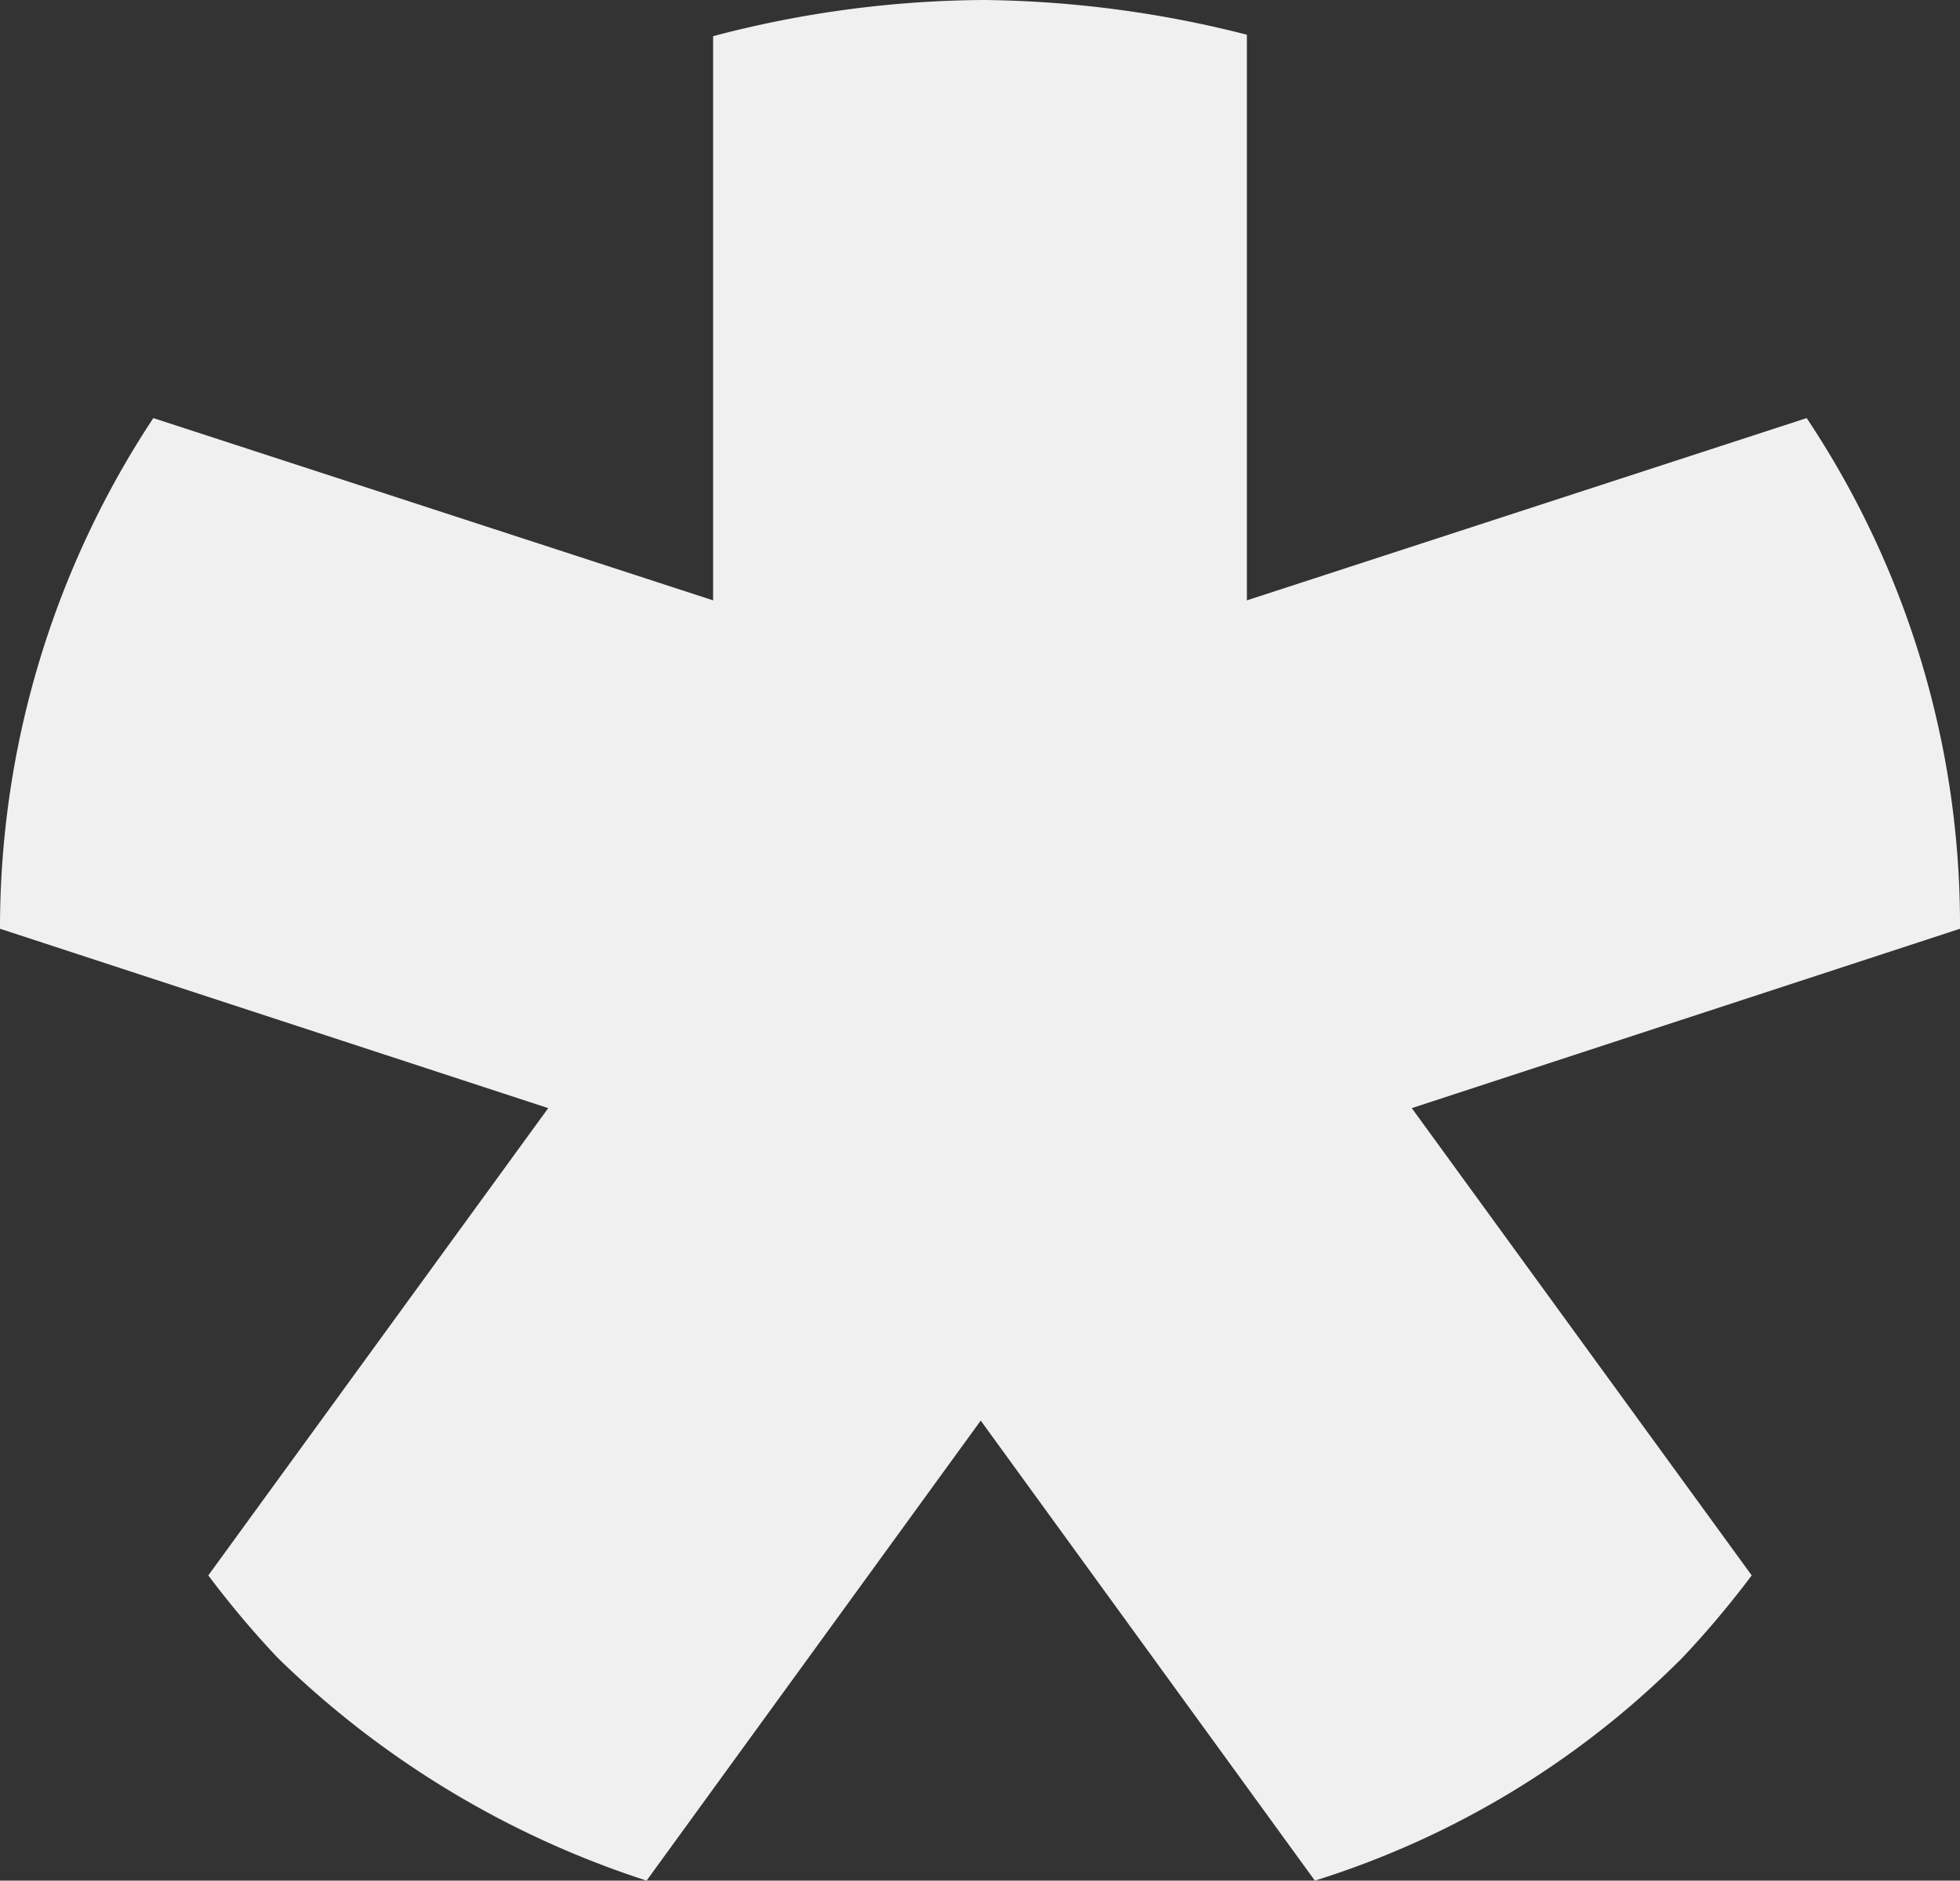
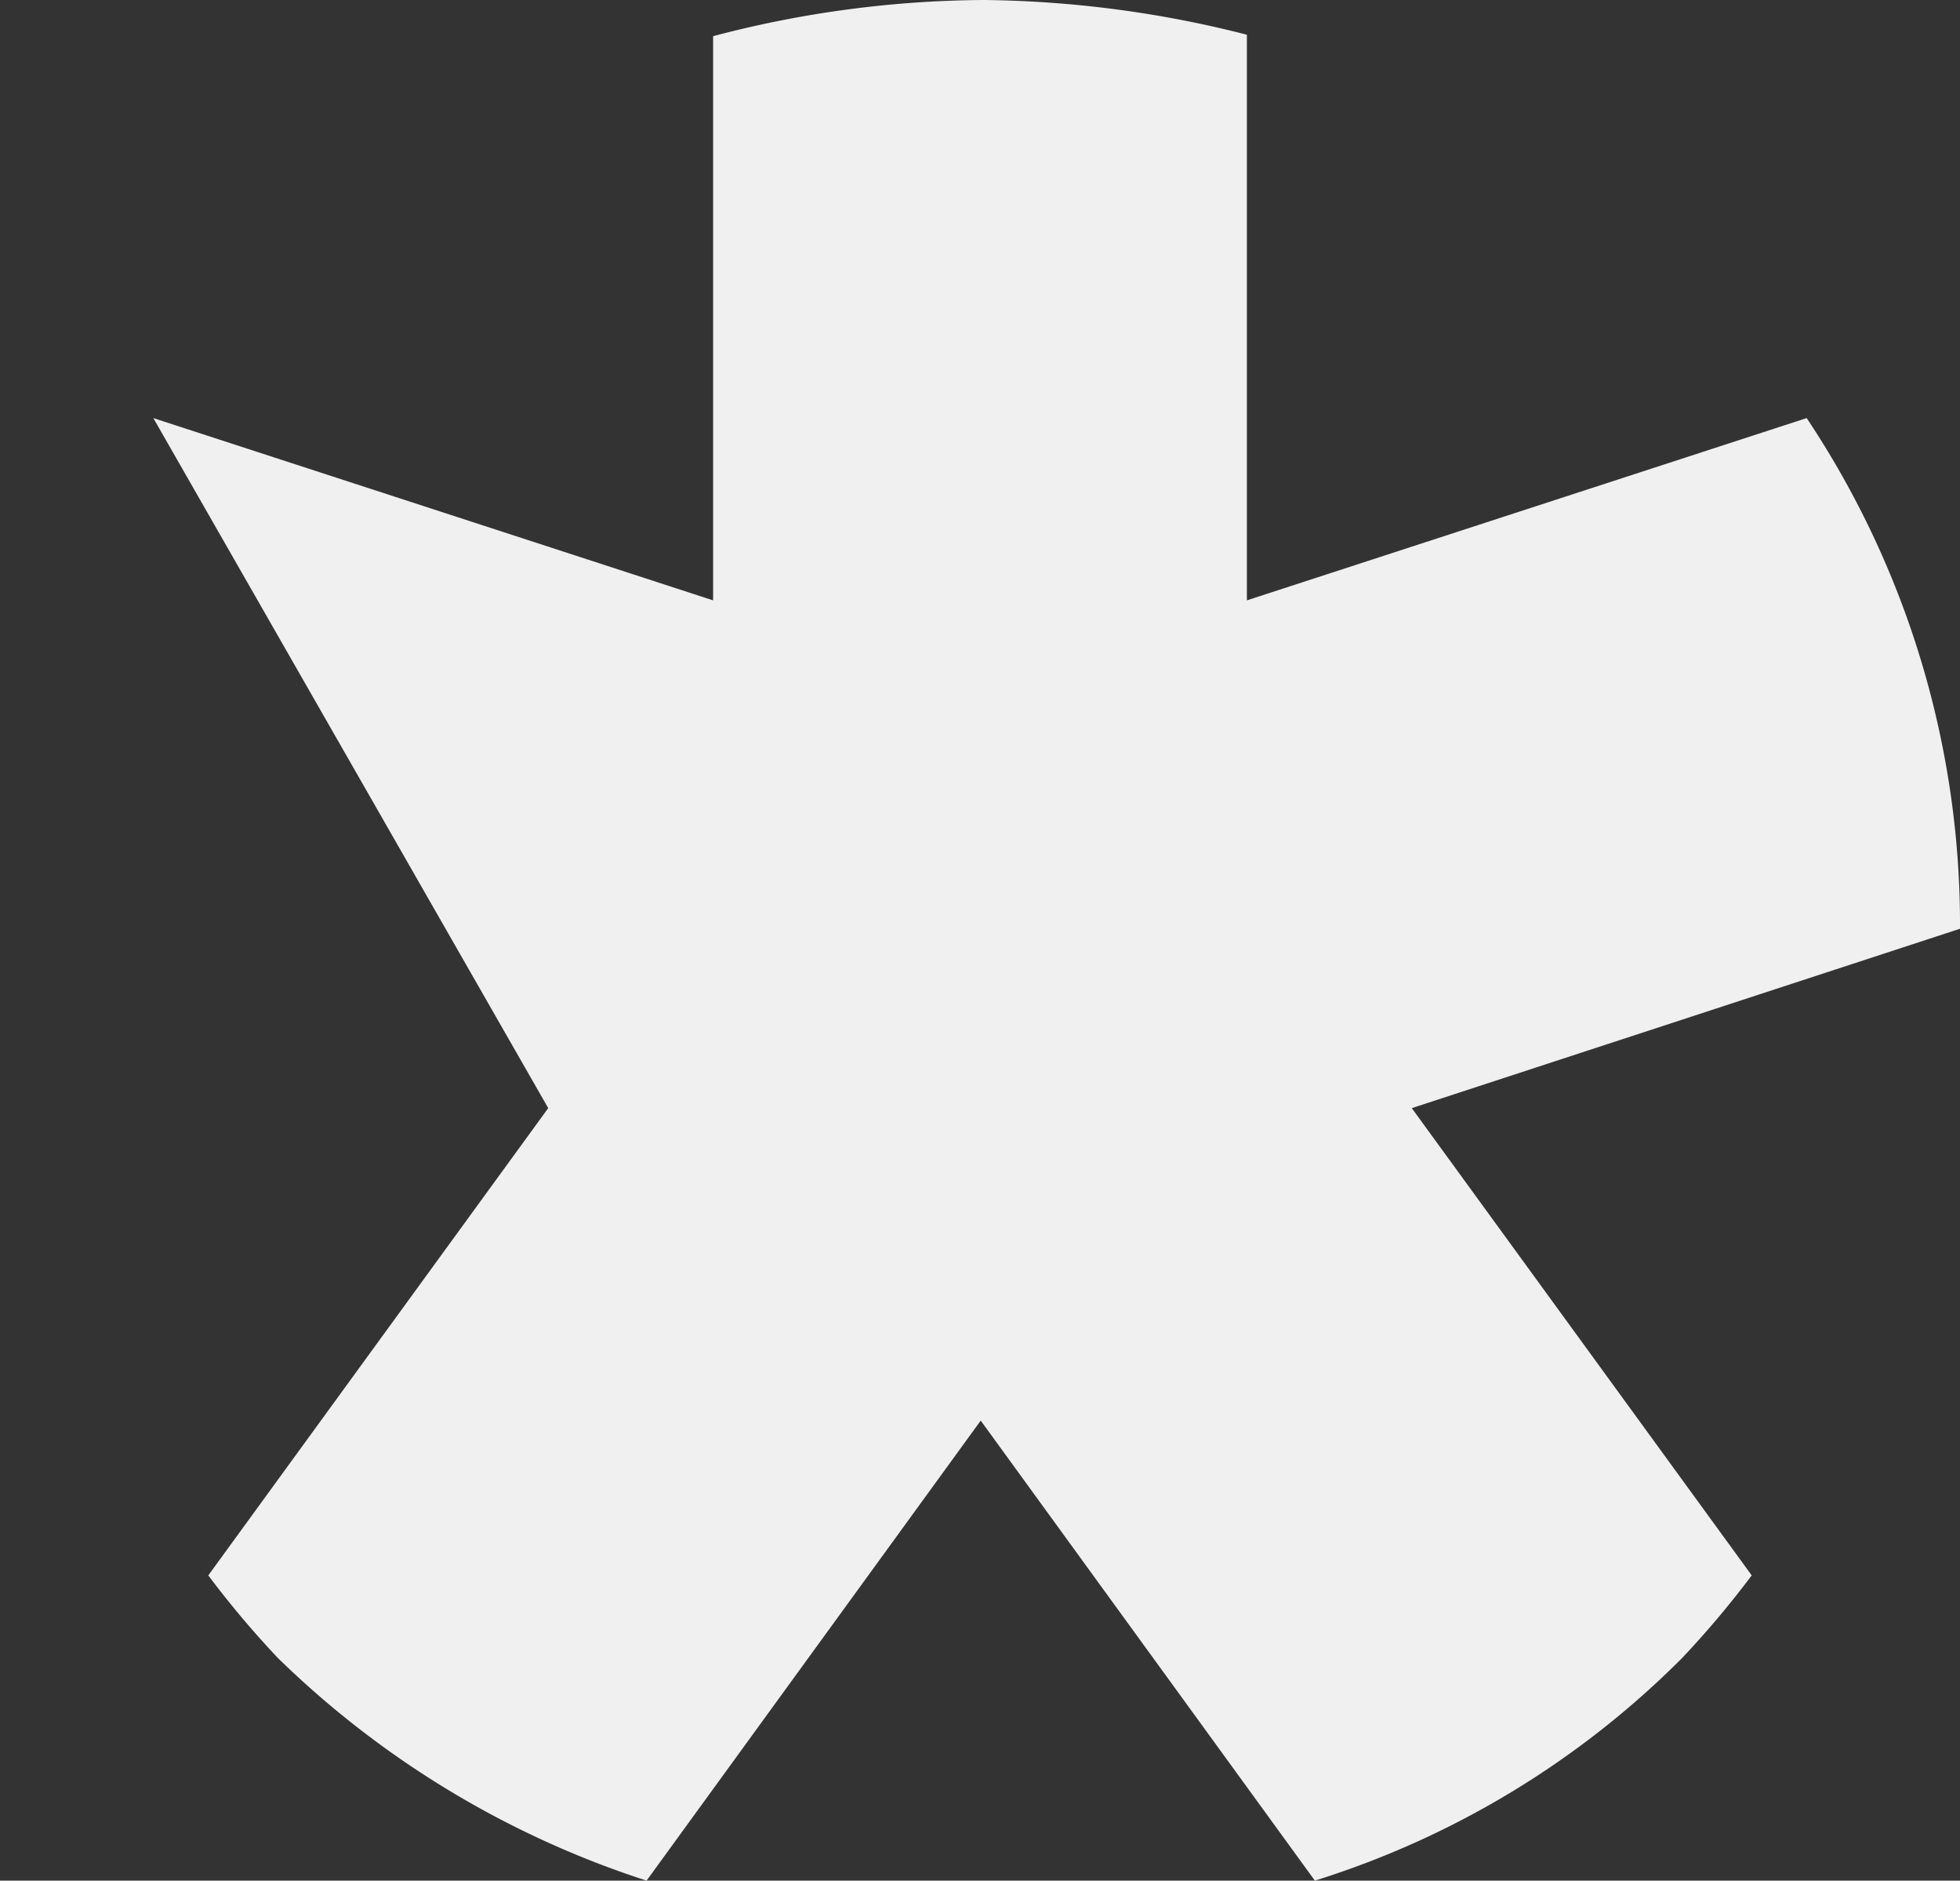
<svg xmlns="http://www.w3.org/2000/svg" viewBox="0 0 13.55 13">
  <rect x="0" y="0" width="13.55" height="13" fill="#333333" stroke="none" />
  <defs>
    <style>.cls-1{fill:#f0f0f0;}</style>
  </defs>
  <g id="Ebene_2" data-name="Ebene 2">
    <g id="Layer_1" data-name="Layer 1">
-       <path class="cls-1" d="M12.49,2.89,8.62,4.15V.24A7.62,7.62,0,0,0,6.8,0,7.47,7.47,0,0,0,4.93.25v3.9L1.06,2.89A6.39,6.39,0,0,0,0,6.42L3.79,7.66,1.44,10.89a6.57,6.57,0,0,0,.48.57A6.52,6.52,0,0,0,4.47,13L6.78,9.82,9.09,13a6.19,6.19,0,0,0,2.54-1.54,6.57,6.57,0,0,0,.48-.57L9.76,7.66l3.79-1.24A6.31,6.31,0,0,0,12.49,2.89Z" />
+       <path class="cls-1" d="M12.49,2.89,8.62,4.15V.24A7.62,7.62,0,0,0,6.8,0,7.47,7.47,0,0,0,4.93.25v3.9L1.06,2.89L3.79,7.66,1.44,10.89a6.57,6.57,0,0,0,.48.57A6.52,6.52,0,0,0,4.47,13L6.78,9.82,9.09,13a6.19,6.19,0,0,0,2.54-1.54,6.57,6.57,0,0,0,.48-.57L9.76,7.66l3.79-1.24A6.31,6.31,0,0,0,12.49,2.89Z" />
    </g>
  </g>
</svg>